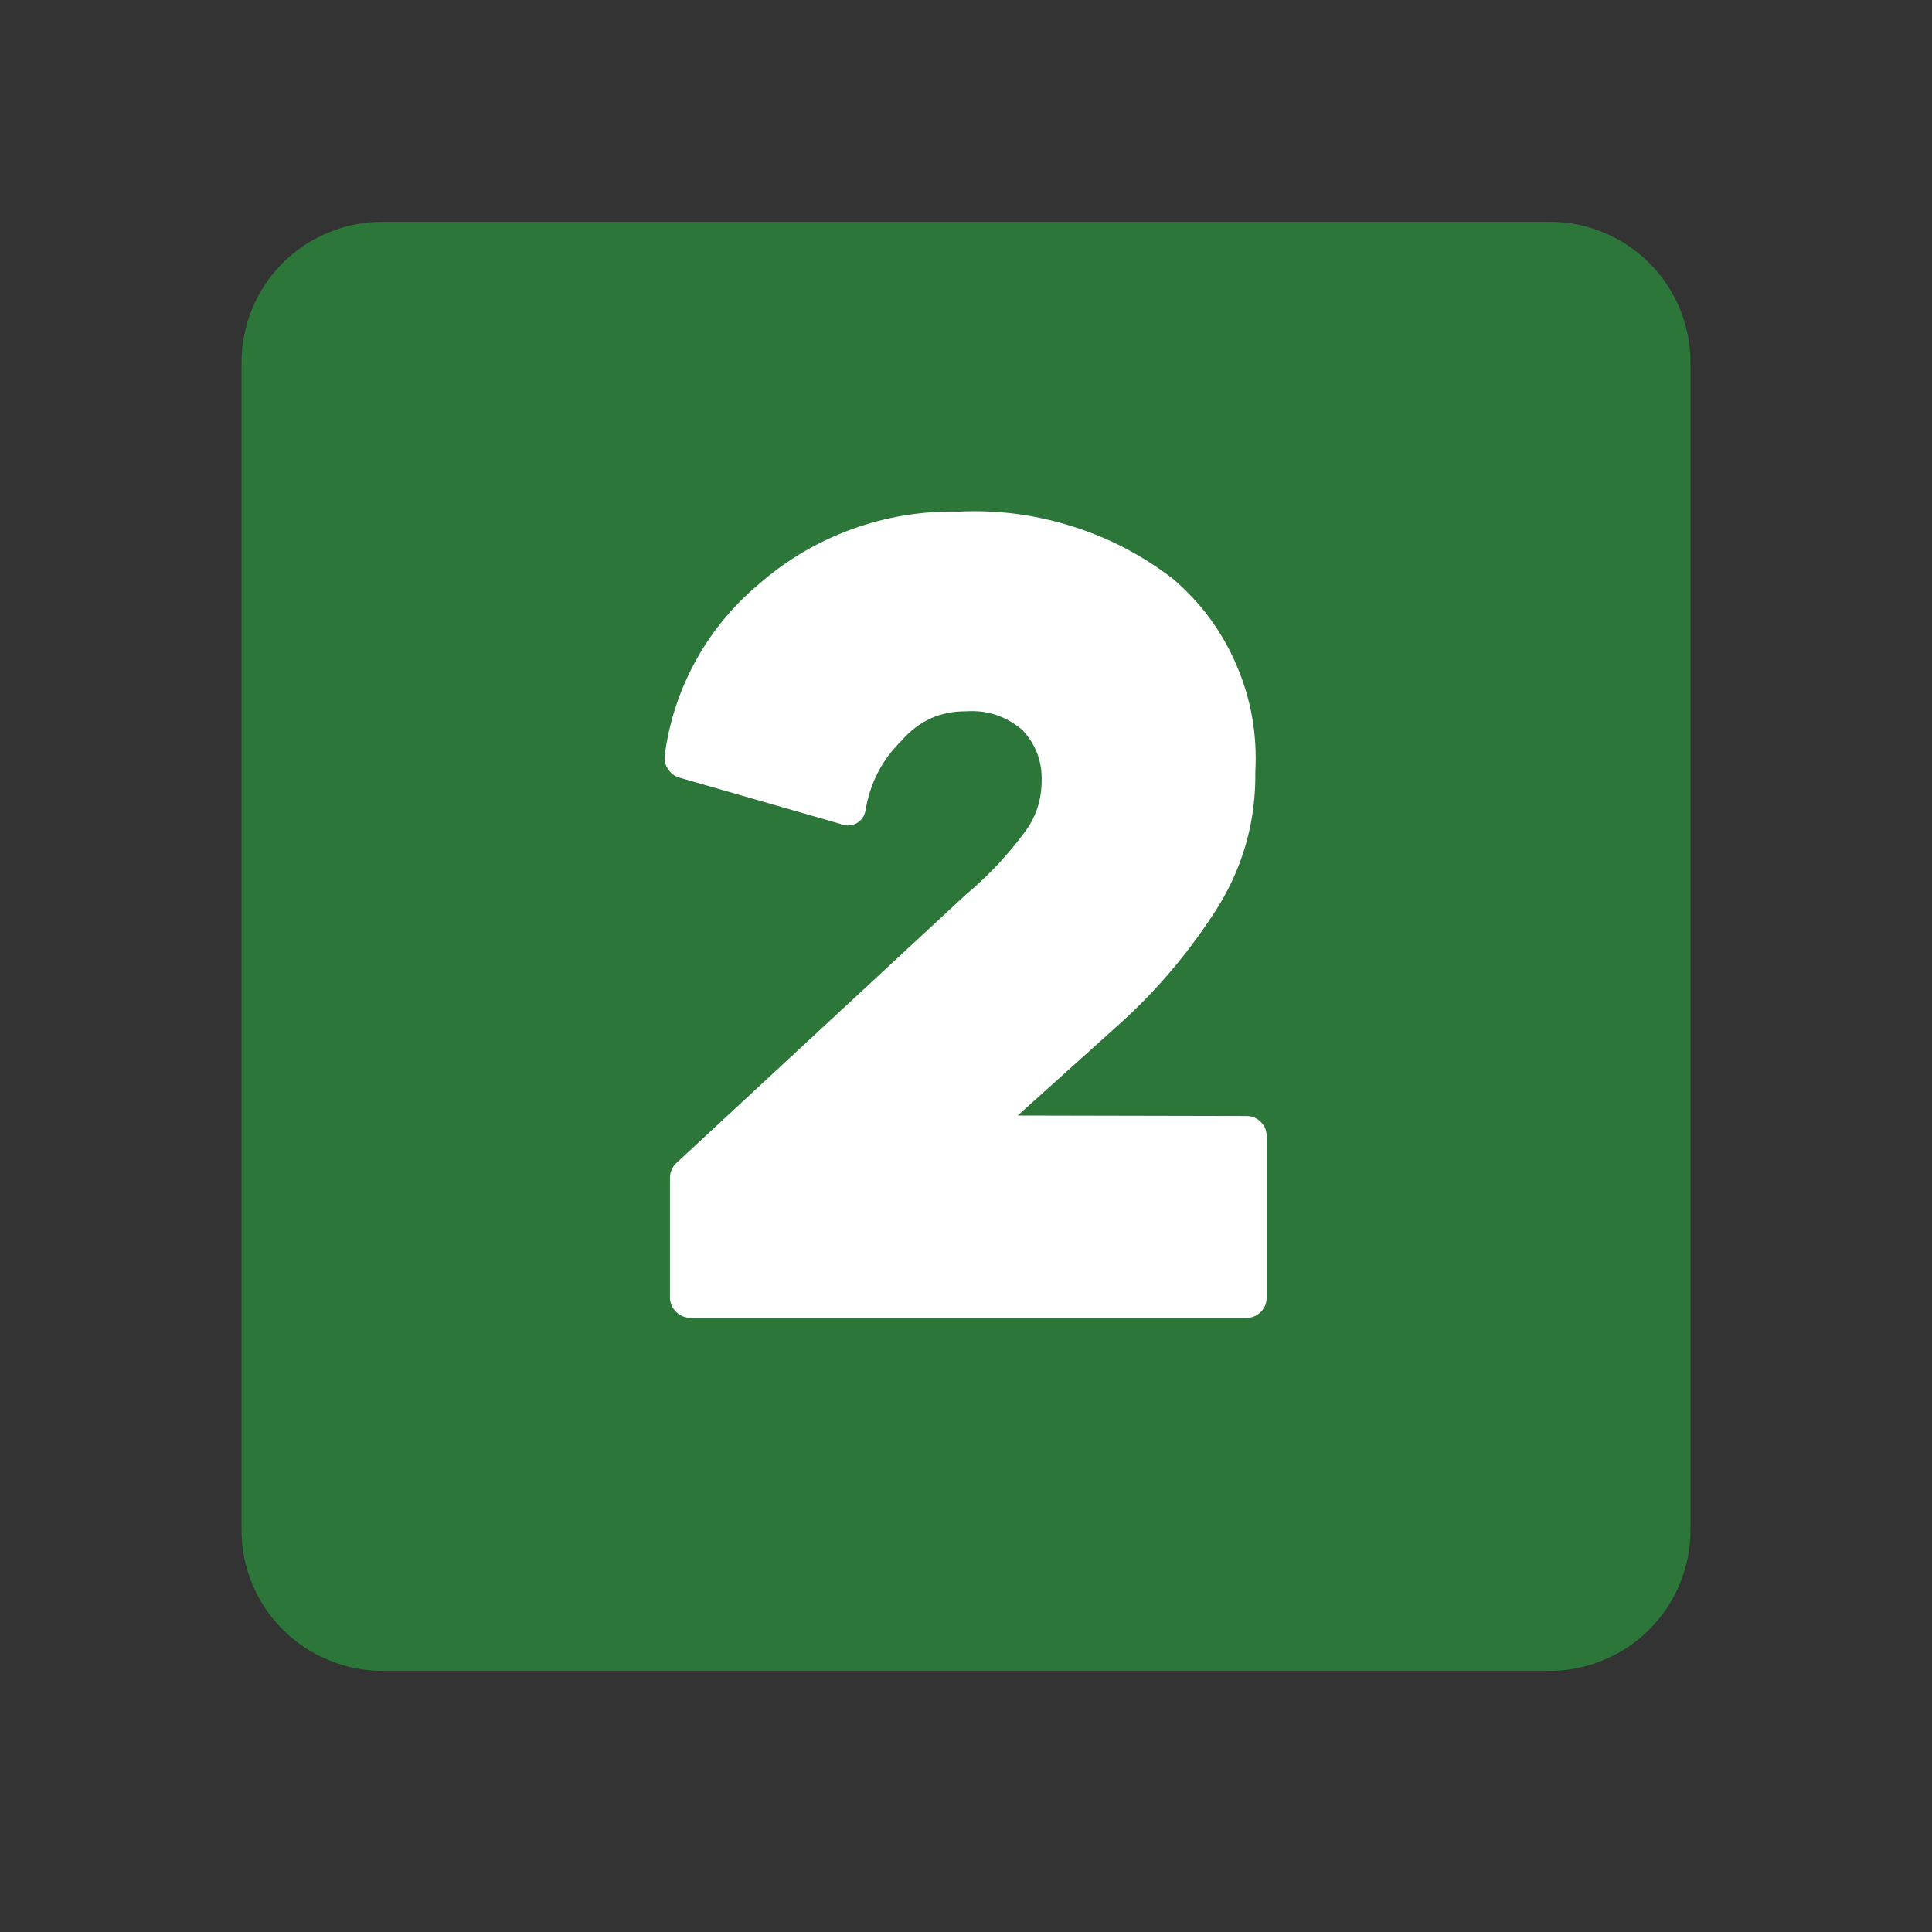
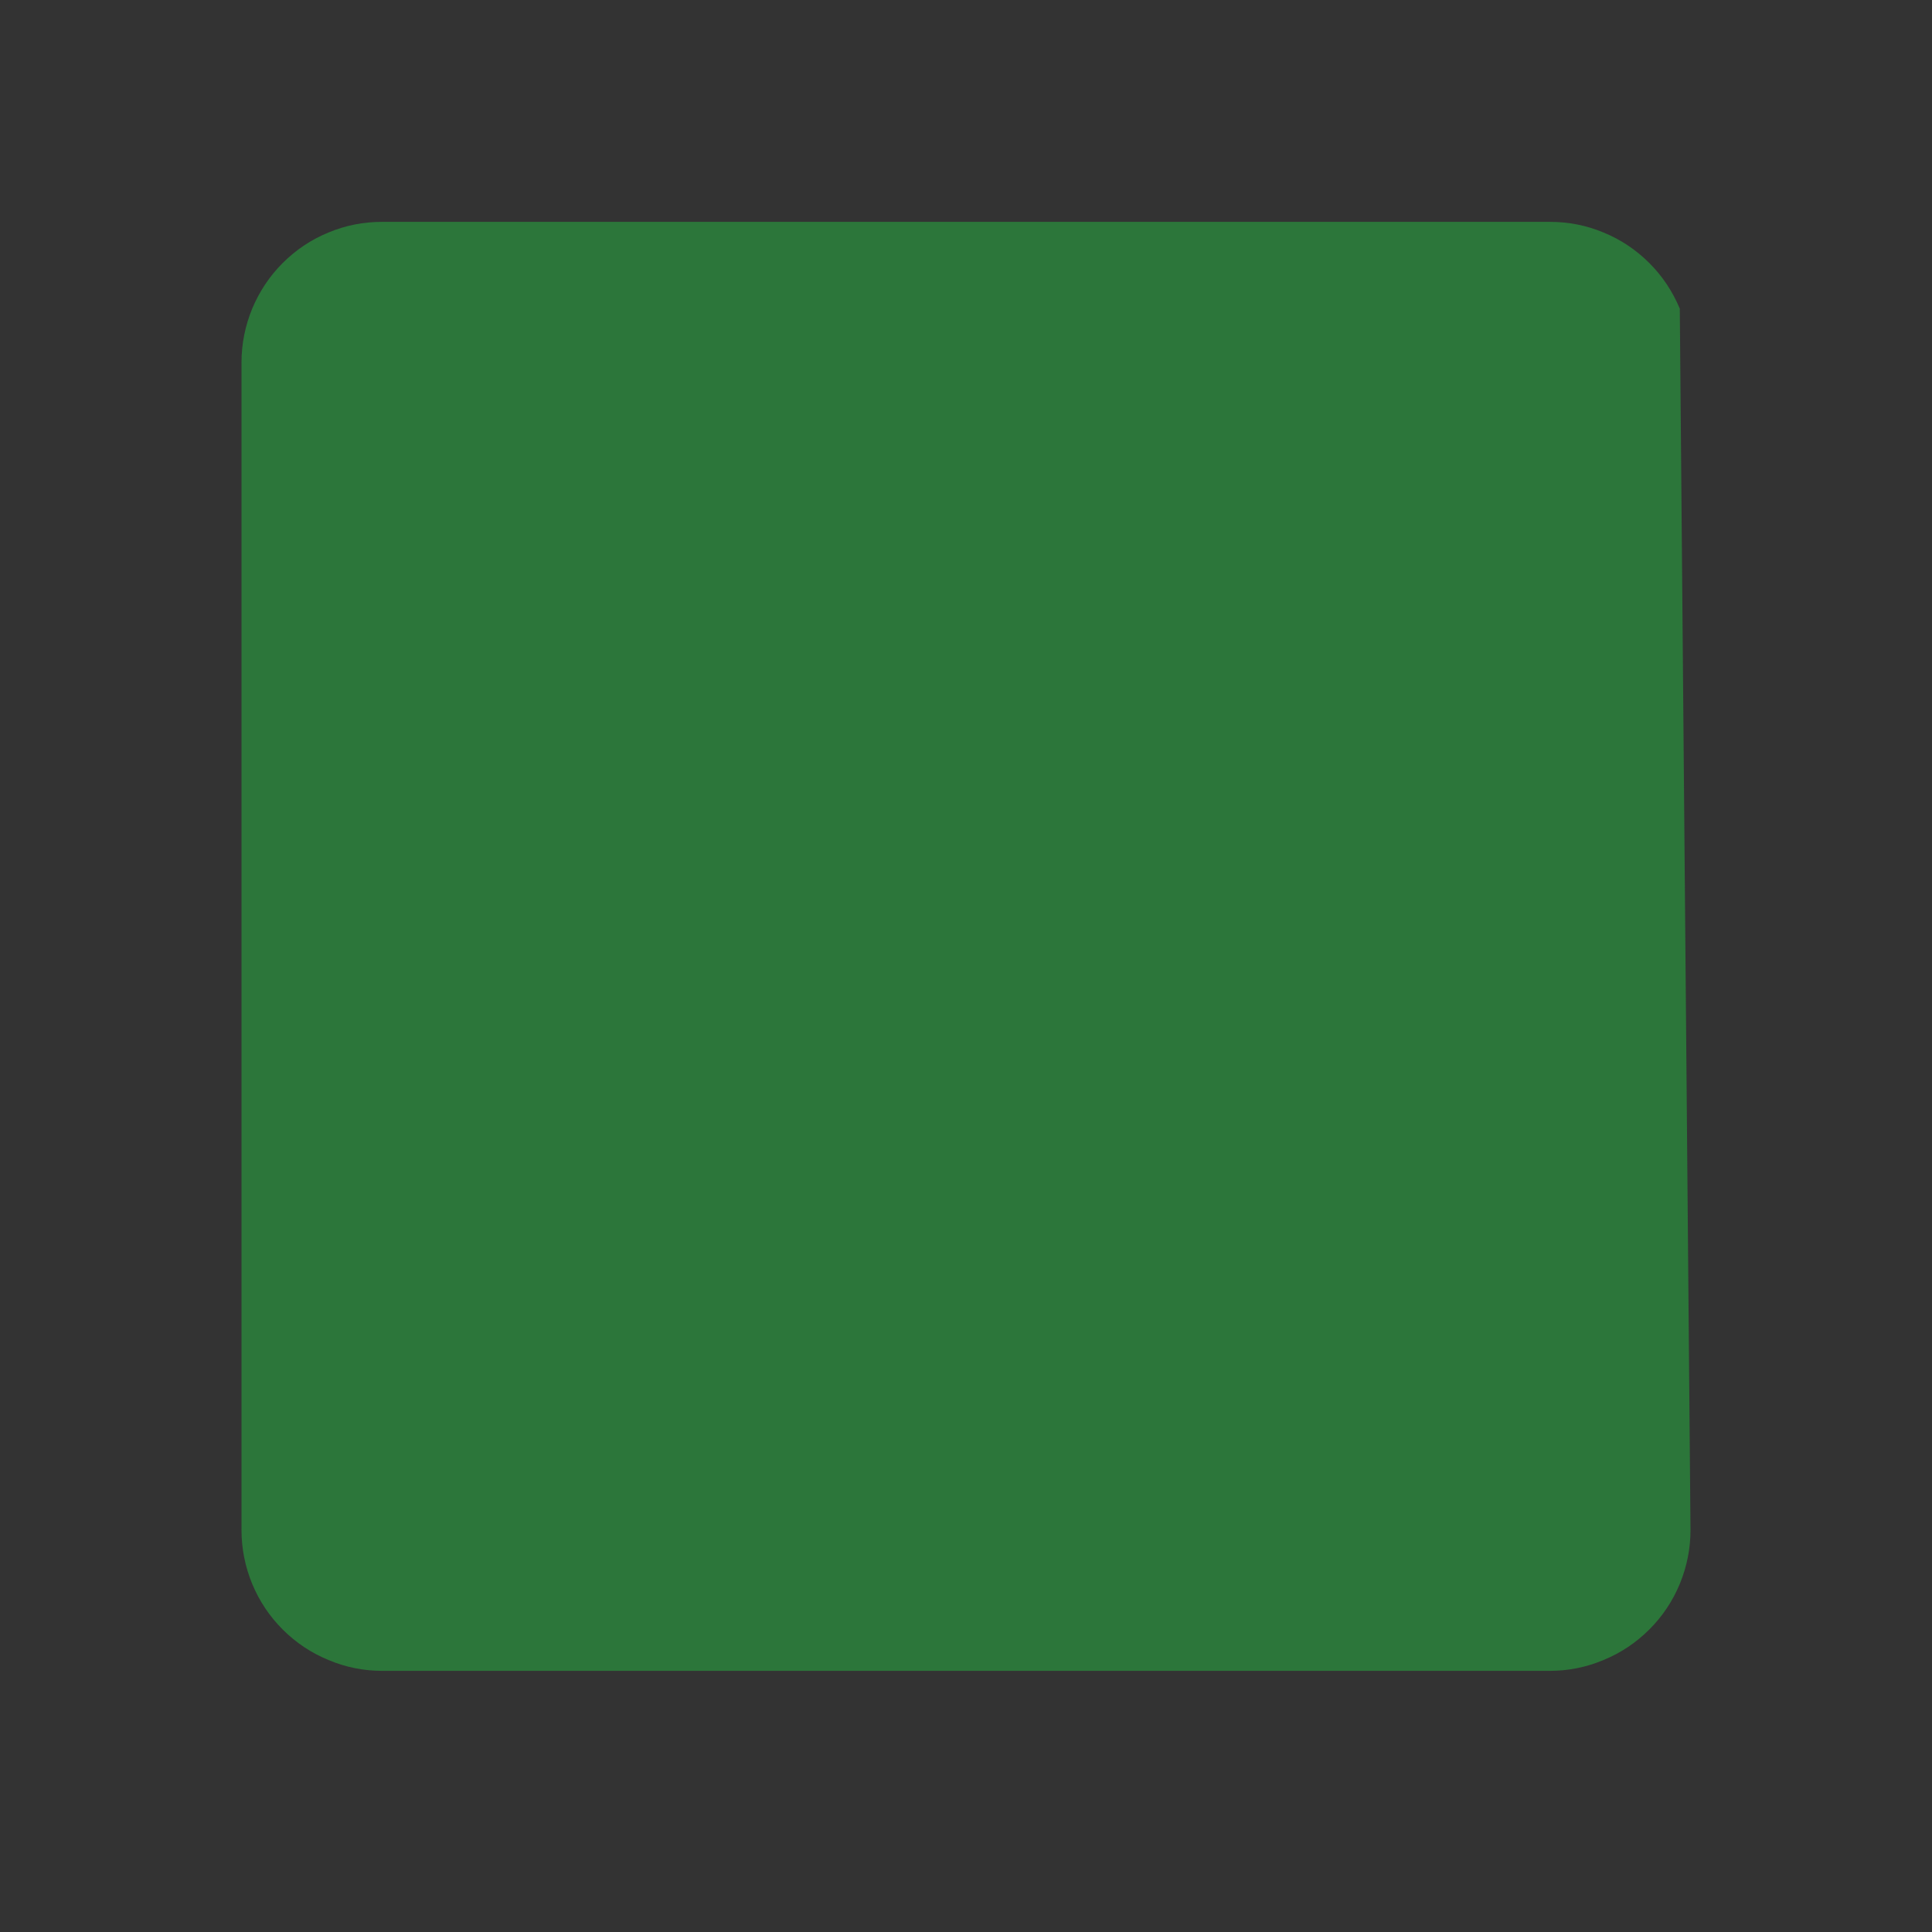
<svg xmlns="http://www.w3.org/2000/svg" width="64" zoomAndPan="magnify" viewBox="0 0 48 48" height="64" preserveAspectRatio="xMidYMid meet" version="1.0">
  <rect x="0" y="0" width="48" height="48" fill="#333333" stroke="none" />
  <defs>
    <clipPath id="27bc45365f">
      <path d="M 6 5.512 L 42 5.512 L 42 41.512 L 6 41.512 Z M 6 5.512 " clip-rule="nonzero" />
    </clipPath>
  </defs>
  <g clip-path="url(#27bc45365f)">
-     <path fill="#2c763a" d="M 9.496 5.512 L 38.504 5.512 C 38.965 5.512 39.414 5.598 39.84 5.777 C 40.27 5.953 40.648 6.207 40.977 6.535 C 41.305 6.863 41.555 7.242 41.734 7.668 C 41.91 8.098 42 8.543 42 9.008 L 42 38.012 C 42 38.477 41.91 38.922 41.734 39.352 C 41.555 39.781 41.305 40.156 40.977 40.484 C 40.648 40.812 40.27 41.066 39.84 41.242 C 39.414 41.422 38.965 41.512 38.504 41.512 L 9.496 41.512 C 9.035 41.512 8.586 41.422 8.16 41.242 C 7.73 41.066 7.352 40.812 7.023 40.484 C 6.695 40.156 6.445 39.781 6.266 39.352 C 6.09 38.922 6 38.477 6 38.012 L 6 9.008 C 6 8.543 6.09 8.098 6.266 7.668 C 6.445 7.242 6.695 6.863 7.023 6.535 C 7.352 6.207 7.73 5.953 8.16 5.777 C 8.586 5.598 9.035 5.512 9.496 5.512 Z M 9.496 5.512 " fill-opacity="1" fill-rule="nonzero" />
+     <path fill="#2c763a" d="M 9.496 5.512 L 38.504 5.512 C 38.965 5.512 39.414 5.598 39.84 5.777 C 40.27 5.953 40.648 6.207 40.977 6.535 C 41.305 6.863 41.555 7.242 41.734 7.668 L 42 38.012 C 42 38.477 41.91 38.922 41.734 39.352 C 41.555 39.781 41.305 40.156 40.977 40.484 C 40.648 40.812 40.27 41.066 39.84 41.242 C 39.414 41.422 38.965 41.512 38.504 41.512 L 9.496 41.512 C 9.035 41.512 8.586 41.422 8.16 41.242 C 7.73 41.066 7.352 40.812 7.023 40.484 C 6.695 40.156 6.445 39.781 6.266 39.352 C 6.09 38.922 6 38.477 6 38.012 L 6 9.008 C 6 8.543 6.09 8.098 6.266 7.668 C 6.445 7.242 6.695 6.863 7.023 6.535 C 7.352 6.207 7.73 5.953 8.16 5.777 C 8.586 5.598 9.035 5.512 9.496 5.512 Z M 9.496 5.512 " fill-opacity="1" fill-rule="nonzero" />
  </g>
-   <path fill="#ffffff" d="M 25.285 27.715 L 27.73 25.516 C 28.734 24.625 29.59 23.609 30.301 22.469 C 30.906 21.457 31.203 20.359 31.188 19.176 C 31.238 18.262 31.086 17.383 30.727 16.539 C 30.367 15.695 29.84 14.977 29.145 14.383 C 28.383 13.797 27.547 13.359 26.629 13.074 C 25.715 12.785 24.777 12.664 23.82 12.711 C 22.91 12.691 22.027 12.836 21.172 13.145 C 20.312 13.457 19.543 13.91 18.855 14.512 C 18.215 15.047 17.691 15.68 17.289 16.41 C 16.883 17.145 16.629 17.926 16.516 18.754 C 16.5 18.879 16.523 18.996 16.594 19.102 C 16.66 19.211 16.754 19.281 16.879 19.32 L 20.863 20.465 C 20.996 20.523 21.129 20.523 21.262 20.465 C 21.398 20.391 21.48 20.281 21.504 20.129 C 21.617 19.453 21.914 18.875 22.406 18.395 C 22.828 17.91 23.359 17.668 24 17.672 C 24.531 17.637 24.996 17.793 25.402 18.137 C 25.738 18.5 25.898 18.926 25.879 19.422 C 25.875 19.863 25.746 20.27 25.492 20.629 C 25.059 21.223 24.562 21.754 24 22.223 L 16.801 28.898 C 16.695 29.004 16.641 29.133 16.645 29.281 L 16.645 32.227 C 16.645 32.371 16.695 32.492 16.797 32.59 C 16.898 32.691 17.02 32.742 17.16 32.742 L 30.957 32.742 C 31.098 32.746 31.223 32.695 31.324 32.594 C 31.426 32.492 31.473 32.371 31.469 32.227 L 31.469 28.242 C 31.473 28.098 31.426 27.977 31.324 27.875 C 31.223 27.773 31.098 27.723 30.957 27.727 Z M 25.285 27.715 " fill-opacity="1" fill-rule="nonzero" />
</svg>